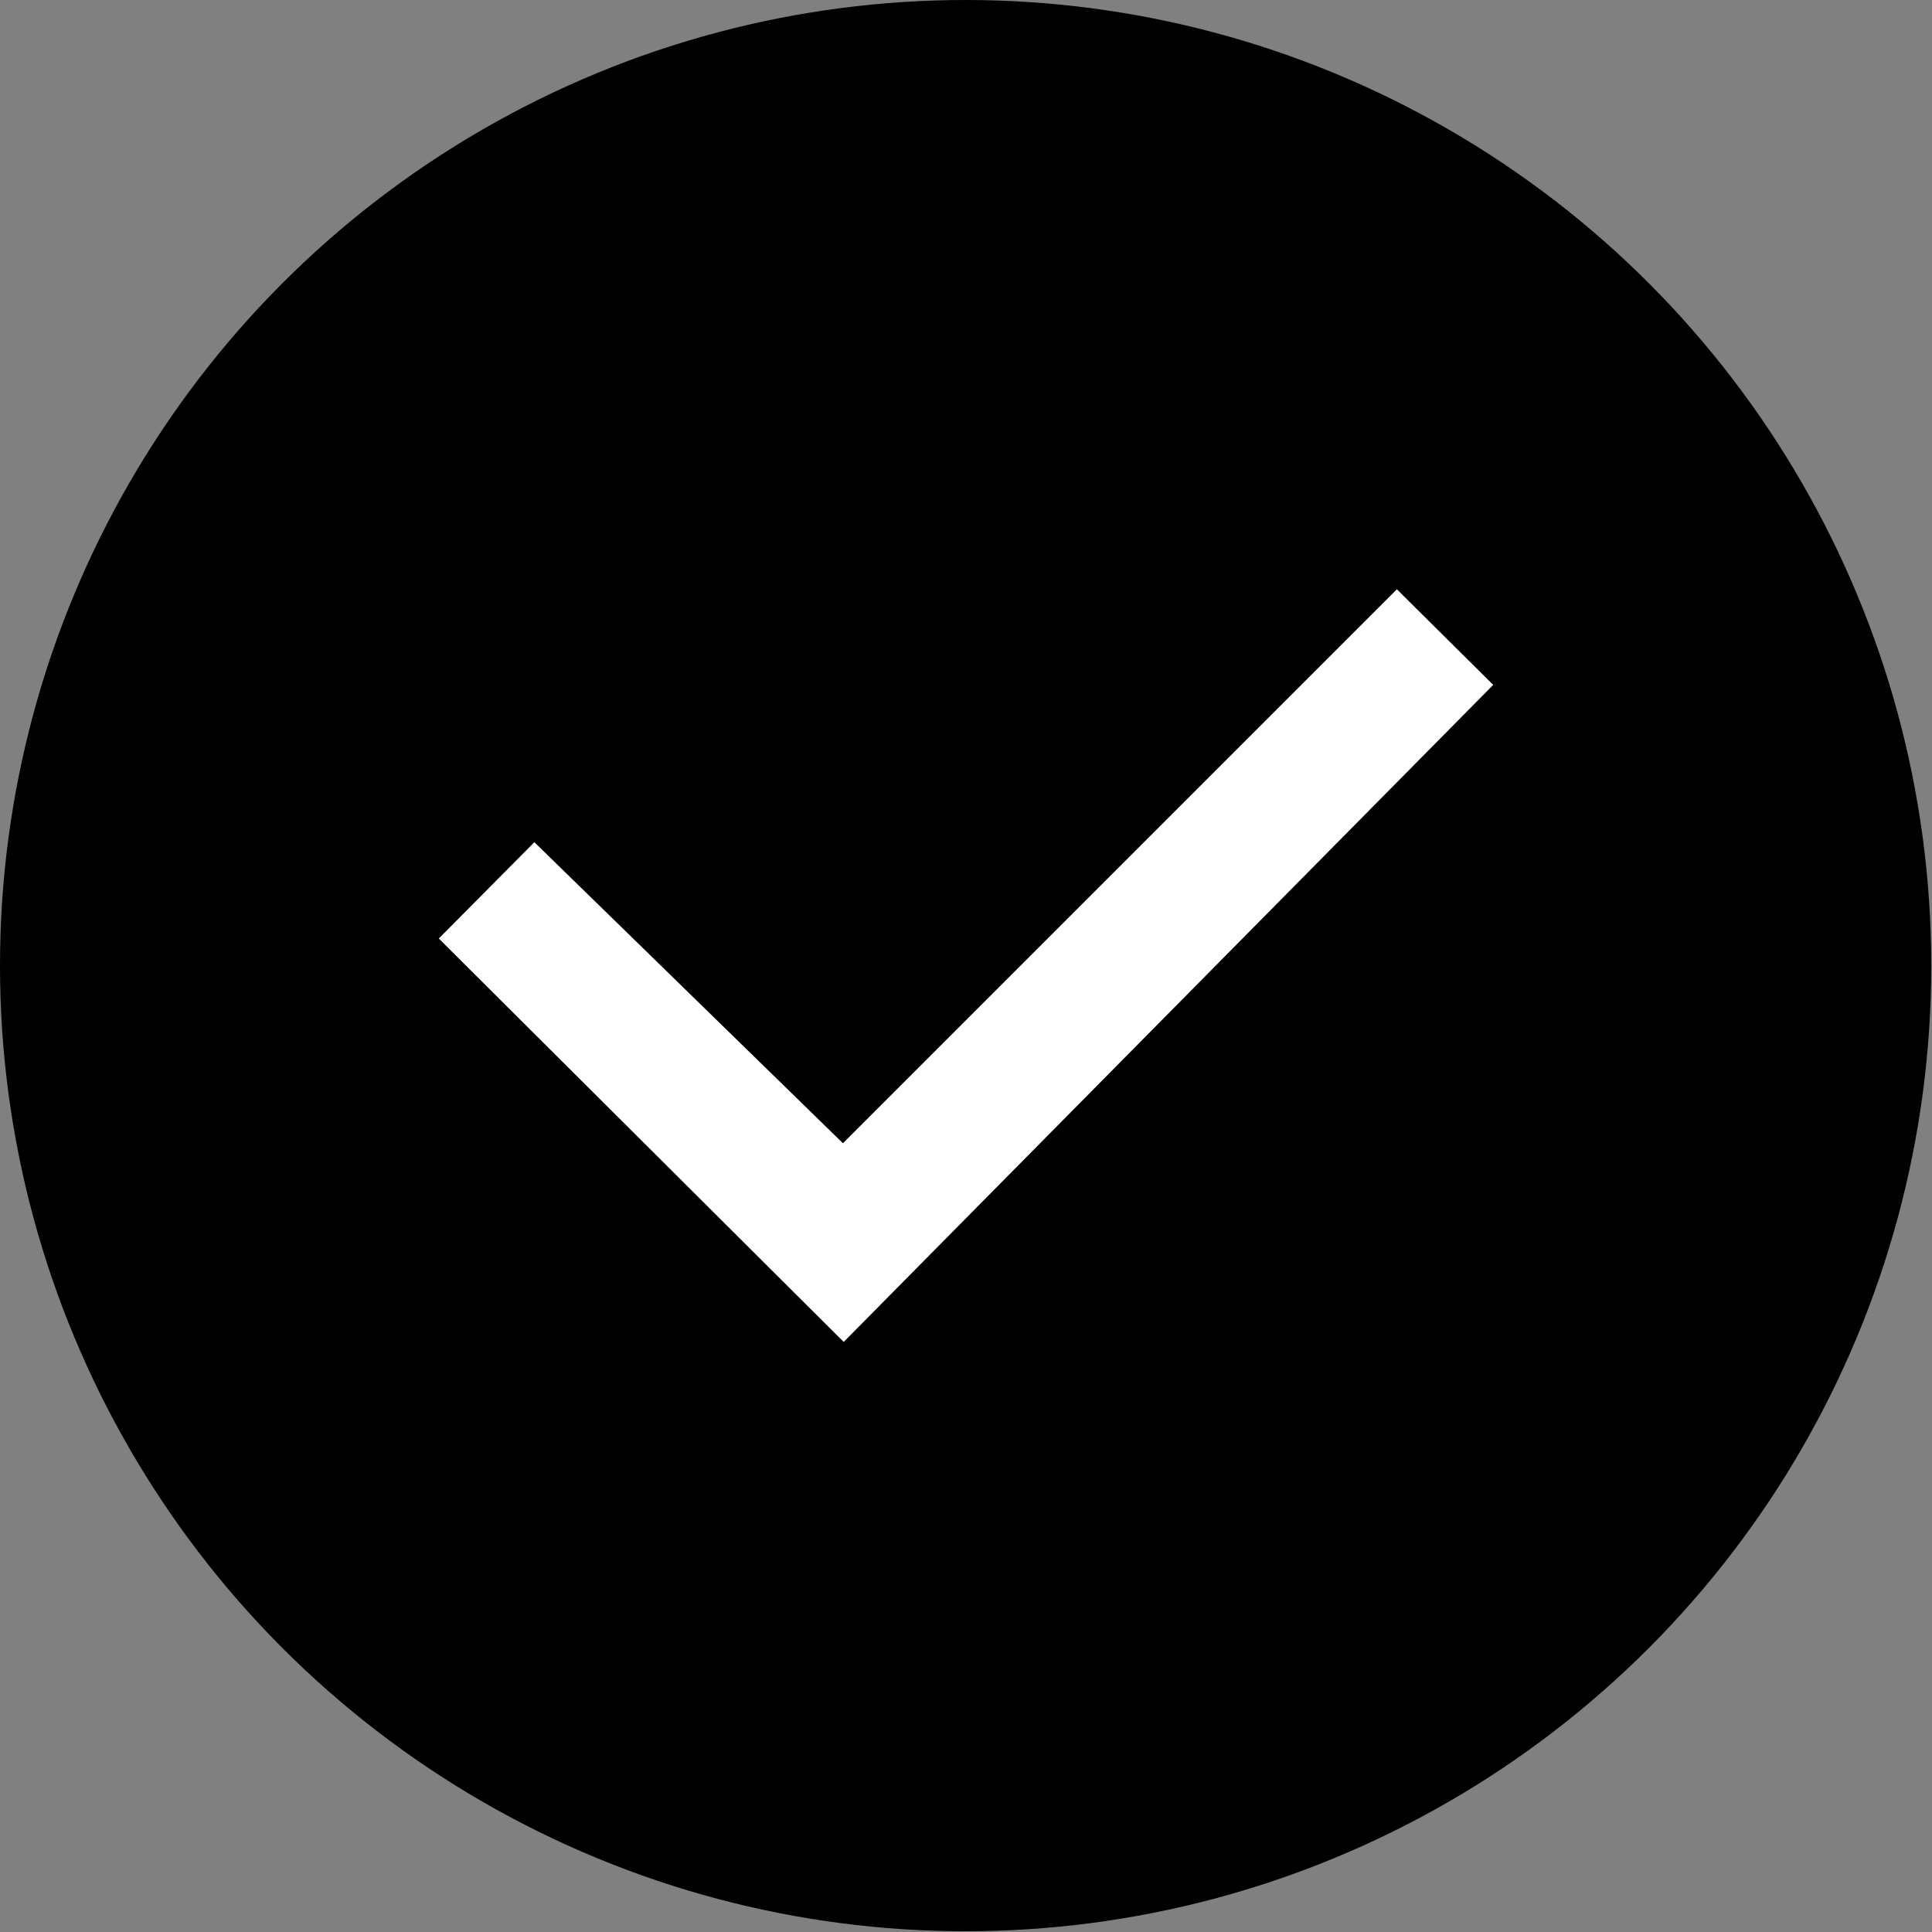
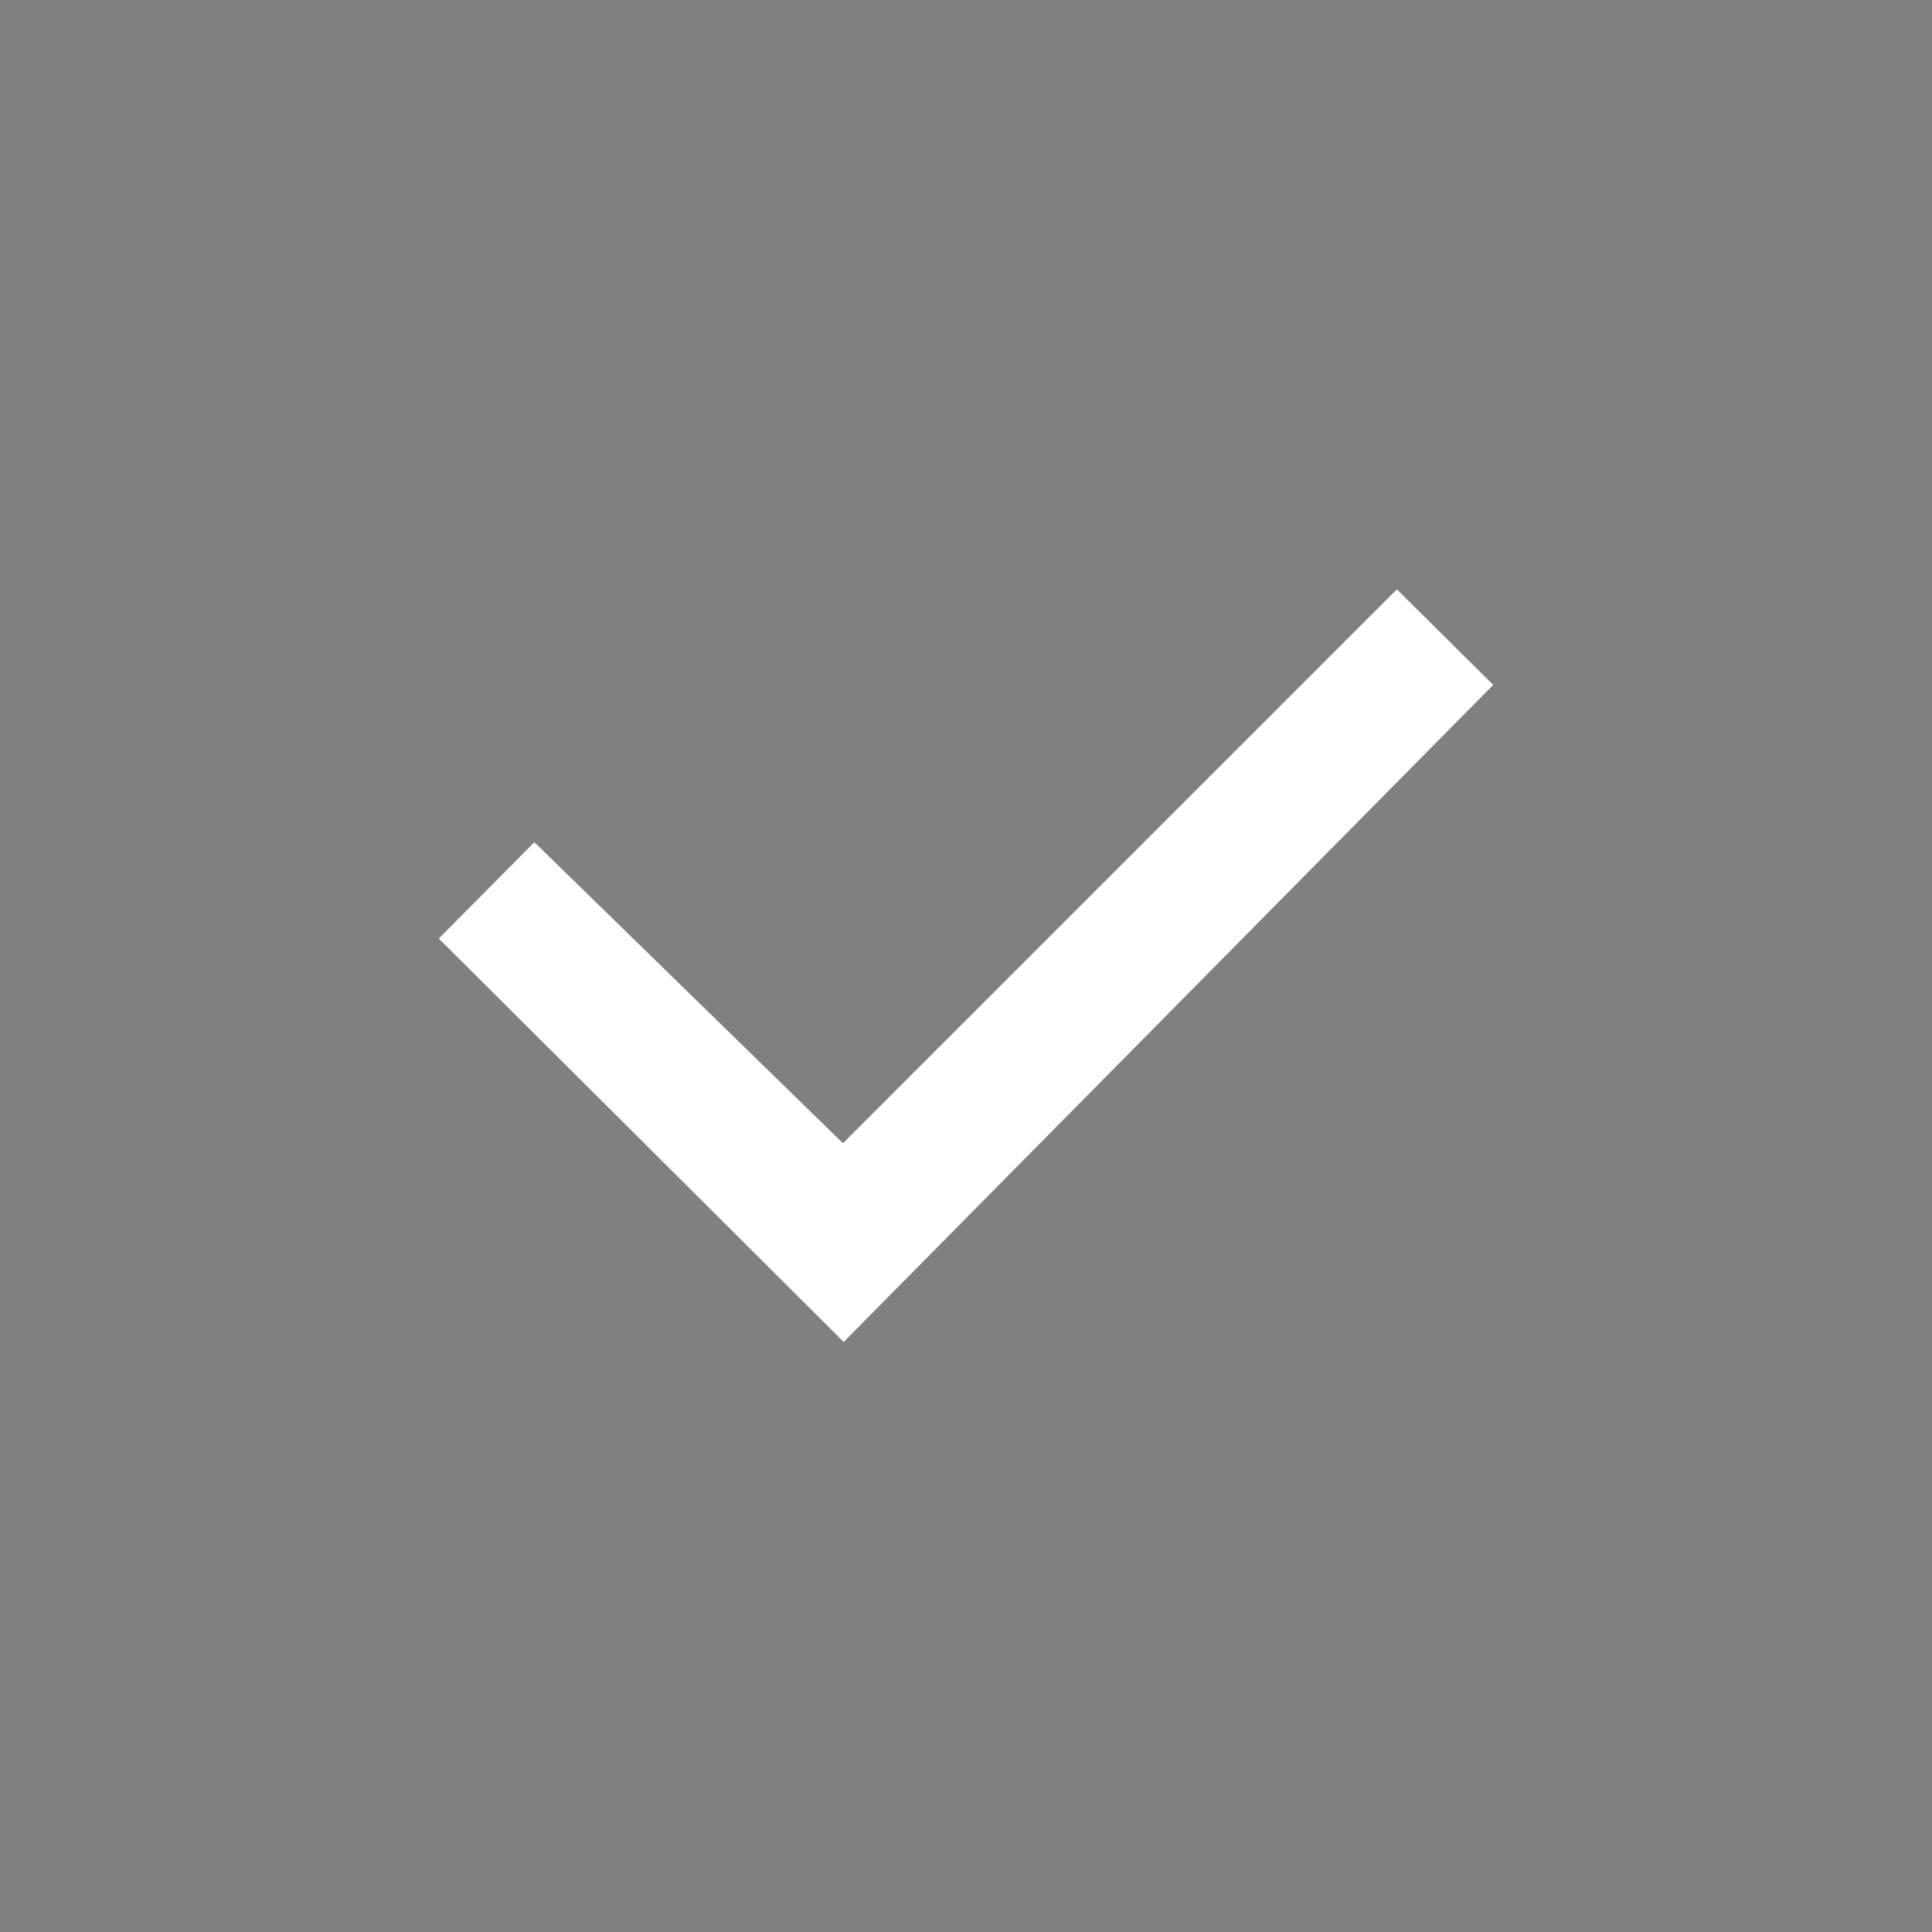
<svg xmlns="http://www.w3.org/2000/svg" id="Layer_1" data-name="Layer 1" viewBox="0 0 25.67 25.67">
  <rect x="0" y="0" width="25.67" height="25.67" fill="#808080" stroke="none" />
  <defs>
    <style>.cls-1{fill:#fff;}</style>
  </defs>
-   <circle cx="12.83" cy="12.83" r="12.83" />
  <path id="Checkbox" class="cls-1" d="M15,22,9.62,16.64l1.27-1.28,4.1,4L22.35,12l1.28,1.27Z" transform="translate(-3.79 -4.17)" />
</svg>